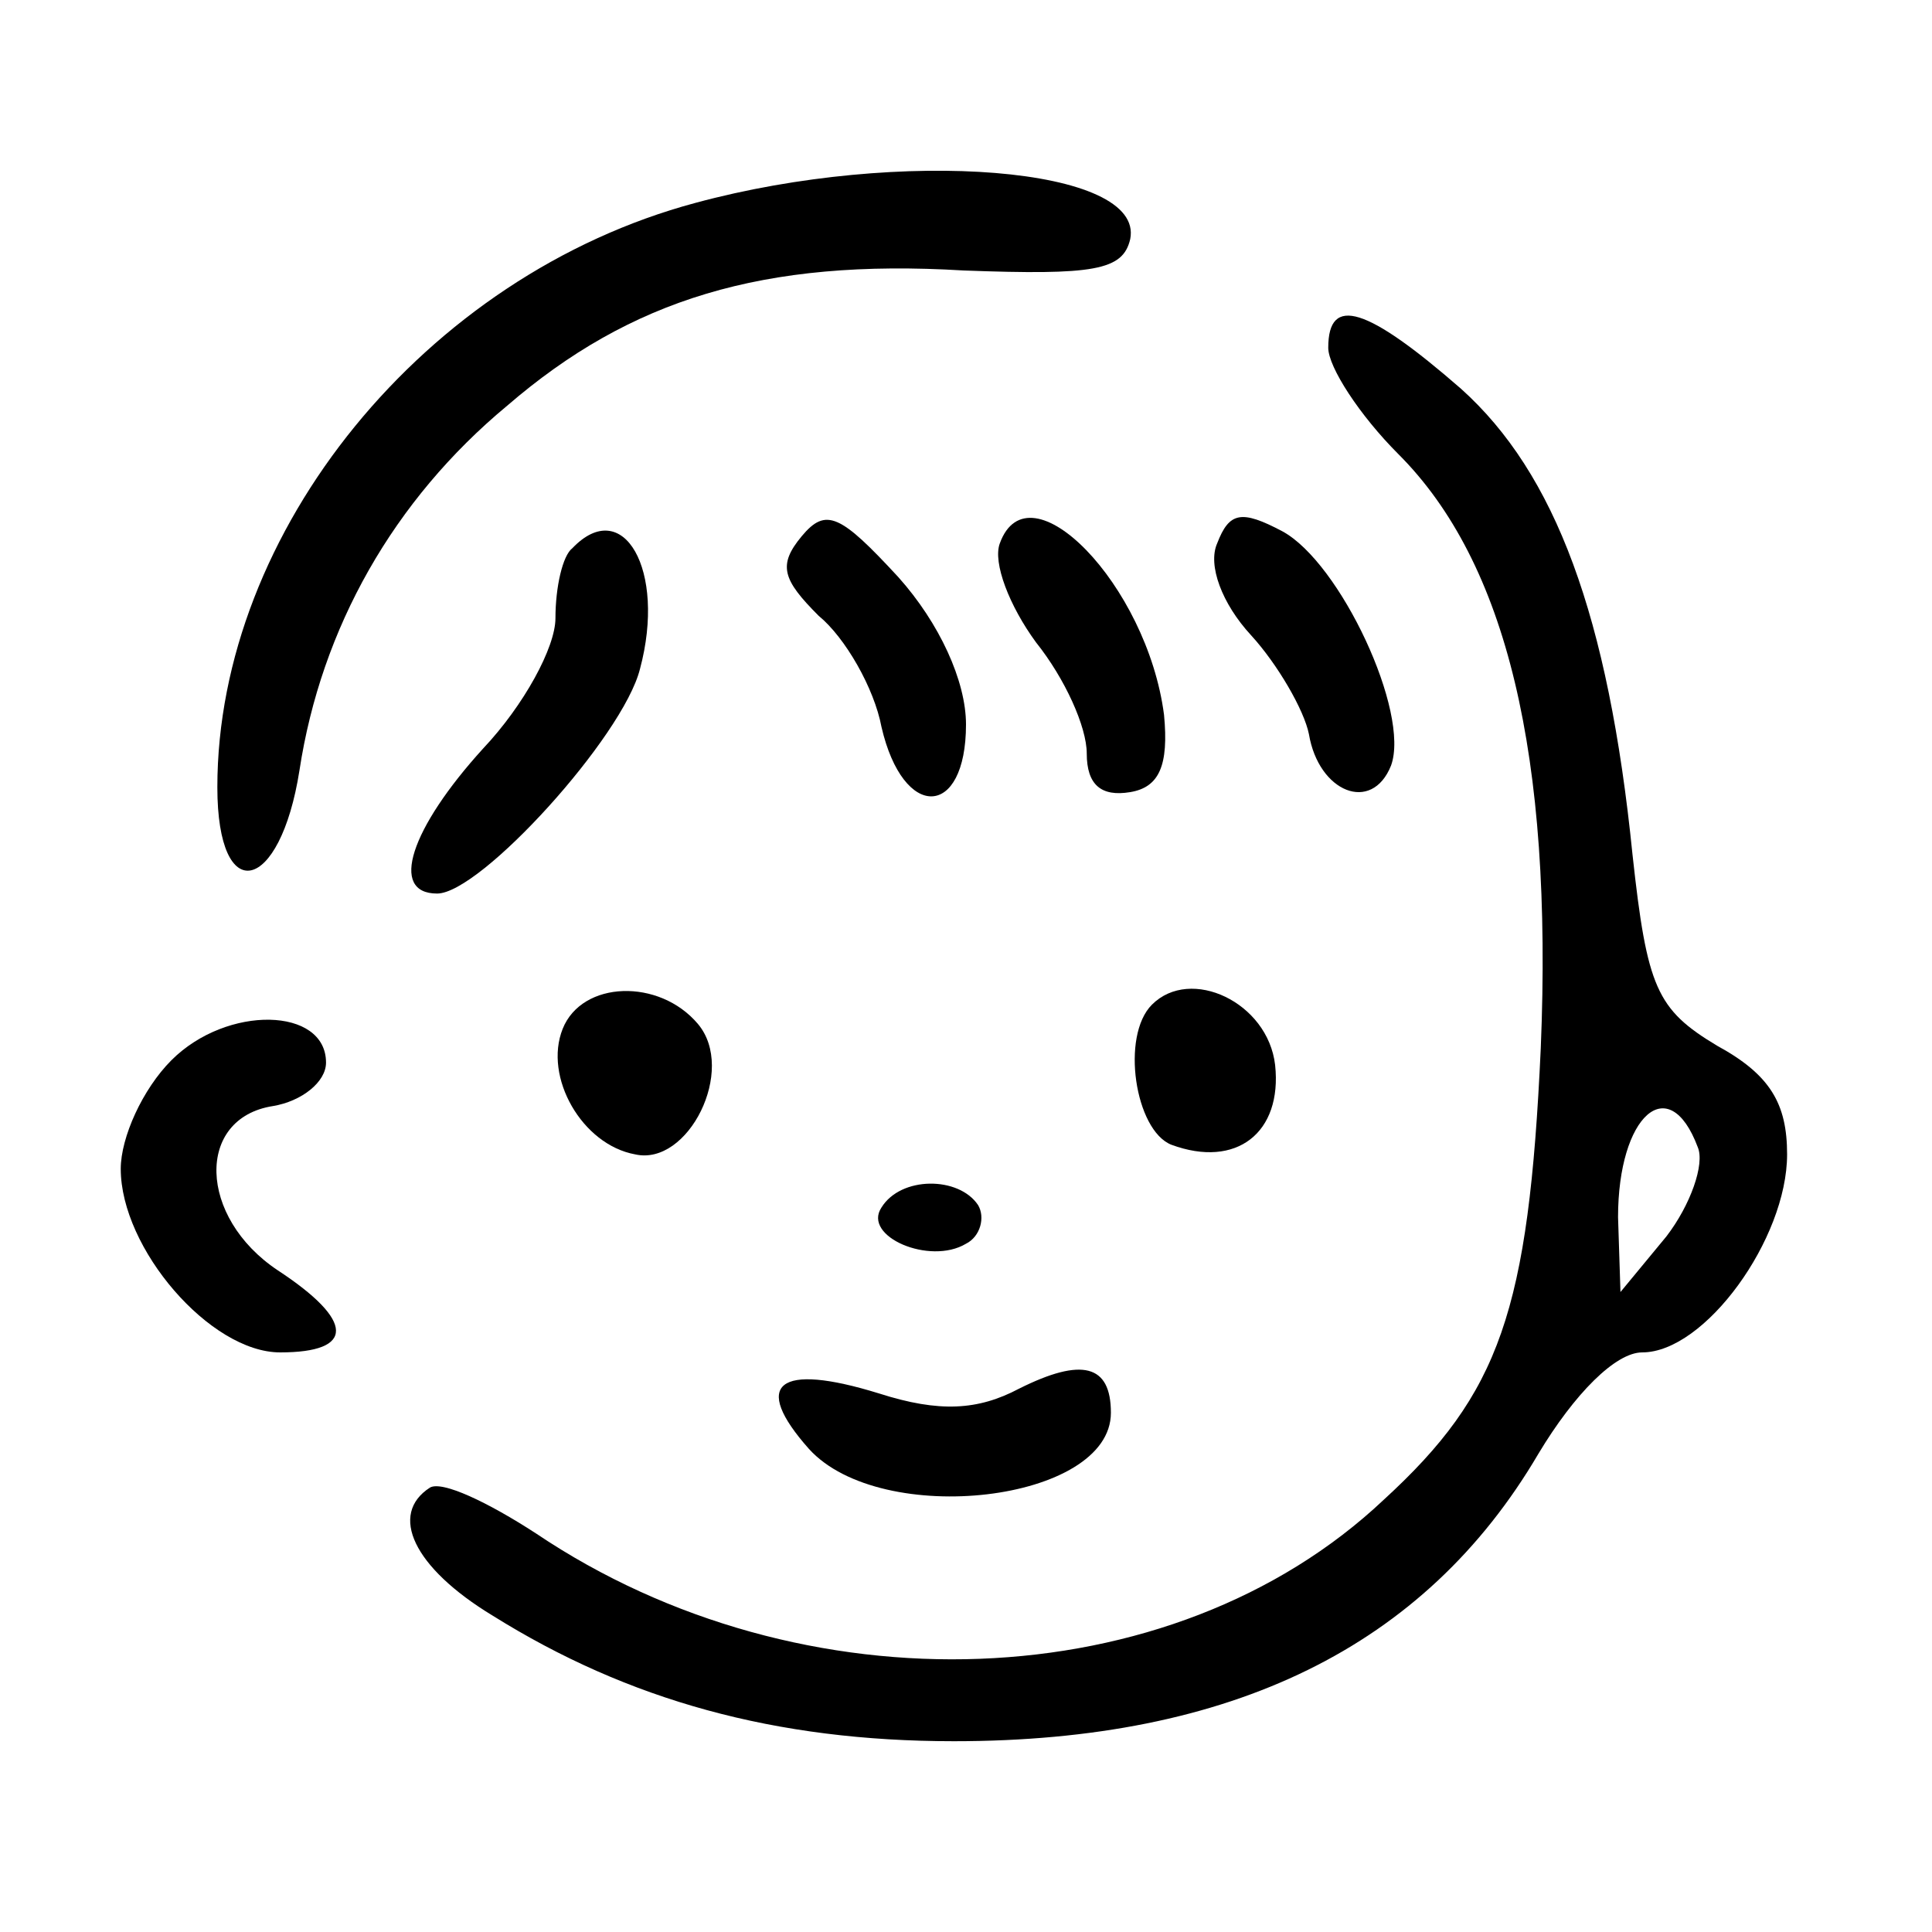
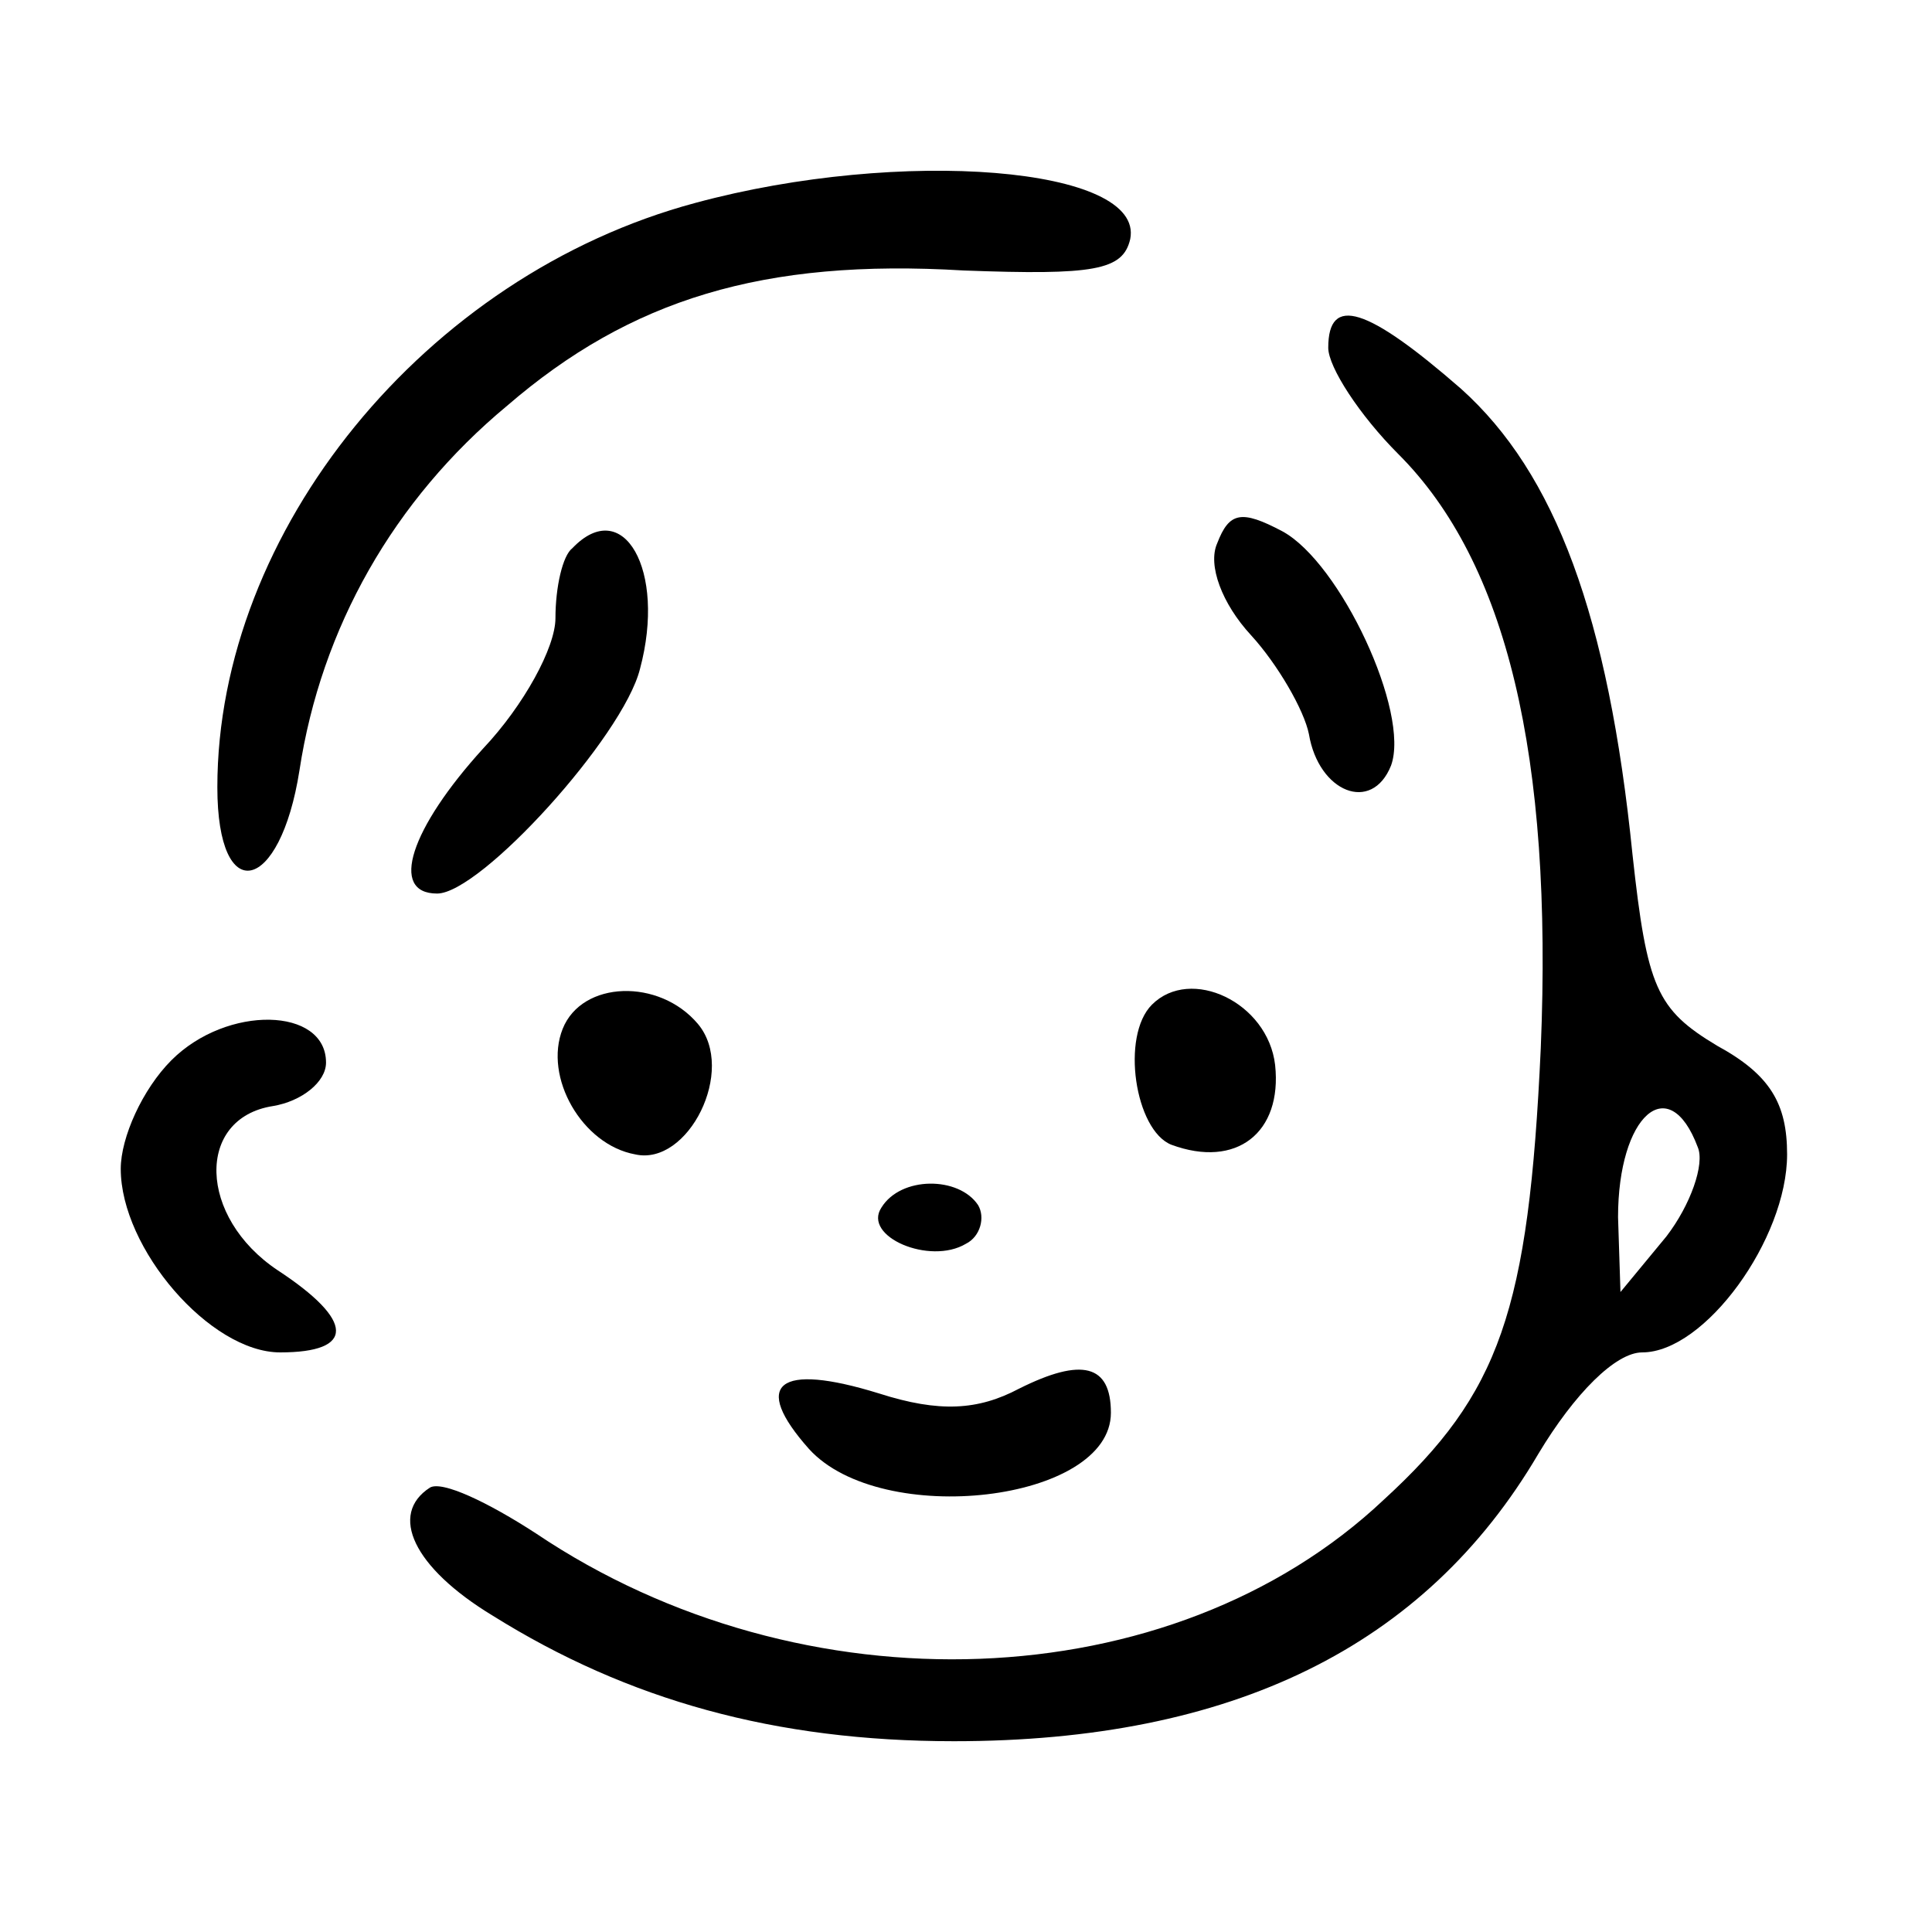
<svg xmlns="http://www.w3.org/2000/svg" version="1.0" width="80pt" height="80pt" viewBox="0 0 80 80" preserveAspectRatio="xMidYMid meet">
  <g transform="translate(0,80) scale(0.1,-0.1)" fill="#000000" stroke="none">
    <path d="M288 716 c-112 -30 -198 -136 -198 -242 0 -50 26 -44 34 7 9 59 39 112 86 151 51 44 106 61 189 56 54 -2 66 0 69 13 6 30 -95 38 -180 15z" />
    <path d="M550 656 c0 -8 13 -28 29 -44 45 -45 64 -125 59 -246 -5 -109 -17 -143 -65 -187 -88 -83 -241 -88 -351 -14 -20 13 -39 22 -44 19 -17 -11 -7 -33 26 -53 56 -35 117 -52 191 -52 115 0 195 39 242 119 15 25 32 42 43 42 26 0 60 47 60 82 0 21 -7 33 -29 45 -25 15 -29 24 -35 79 -10 99 -32 158 -71 193 -39 34 -55 39 -55 17z m153 -331 c3 -7 -3 -24 -13 -37 l-19 -23 -1 31 c0 42 21 61 33 29z" />
-     <path d="M332 578 c-10 -12 -8 -18 7 -33 11 -9 23 -30 26 -46 9 -39 35 -38 35 1 0 18 -11 42 -28 61 -24 26 -30 29 -40 17z" />
-     <path d="M414 575 c-3 -8 4 -26 15 -41 12 -15 21 -35 21 -46 0 -13 6 -18 18 -16 12 2 16 11 14 32 -7 54 -56 104 -68 71z" />
    <path d="M504 575 c-4 -9 2 -25 14 -38 11 -12 22 -31 24 -41 4 -24 26 -33 34 -13 8 22 -21 84 -45 97 -17 9 -22 8 -27 -5z" />
    <path d="M237 573 c-4 -3 -7 -16 -7 -29 0 -12 -13 -36 -30 -54 -30 -33 -39 -60 -19 -60 18 0 77 65 84 93 11 41 -7 72 -28 50z" />
    <path d="M233 374 c-8 -20 8 -48 30 -52 22 -5 42 35 26 54 -16 19 -48 18 -56 -2z" />
    <path d="M477 384 c-13 -13 -7 -52 8 -58 27 -10 46 5 43 33 -3 26 -35 41 -51 25z" />
    <path d="M71 361 c-12 -12 -21 -32 -21 -45 0 -33 37 -76 66 -76 31 0 31 13 -1 34 -33 22 -34 63 -2 68 12 2 22 10 22 18 0 23 -41 24 -64 1z" />
    <path d="M365 300 c-8 -12 20 -24 35 -15 6 3 8 11 5 16 -8 12 -32 12 -40 -1z" />
    <path d="M422 225 c-17 -9 -33 -10 -58 -2 -42 13 -53 4 -29 -23 30 -33 125 -22 125 15 0 20 -12 23 -38 10z" />
  </g>
</svg>